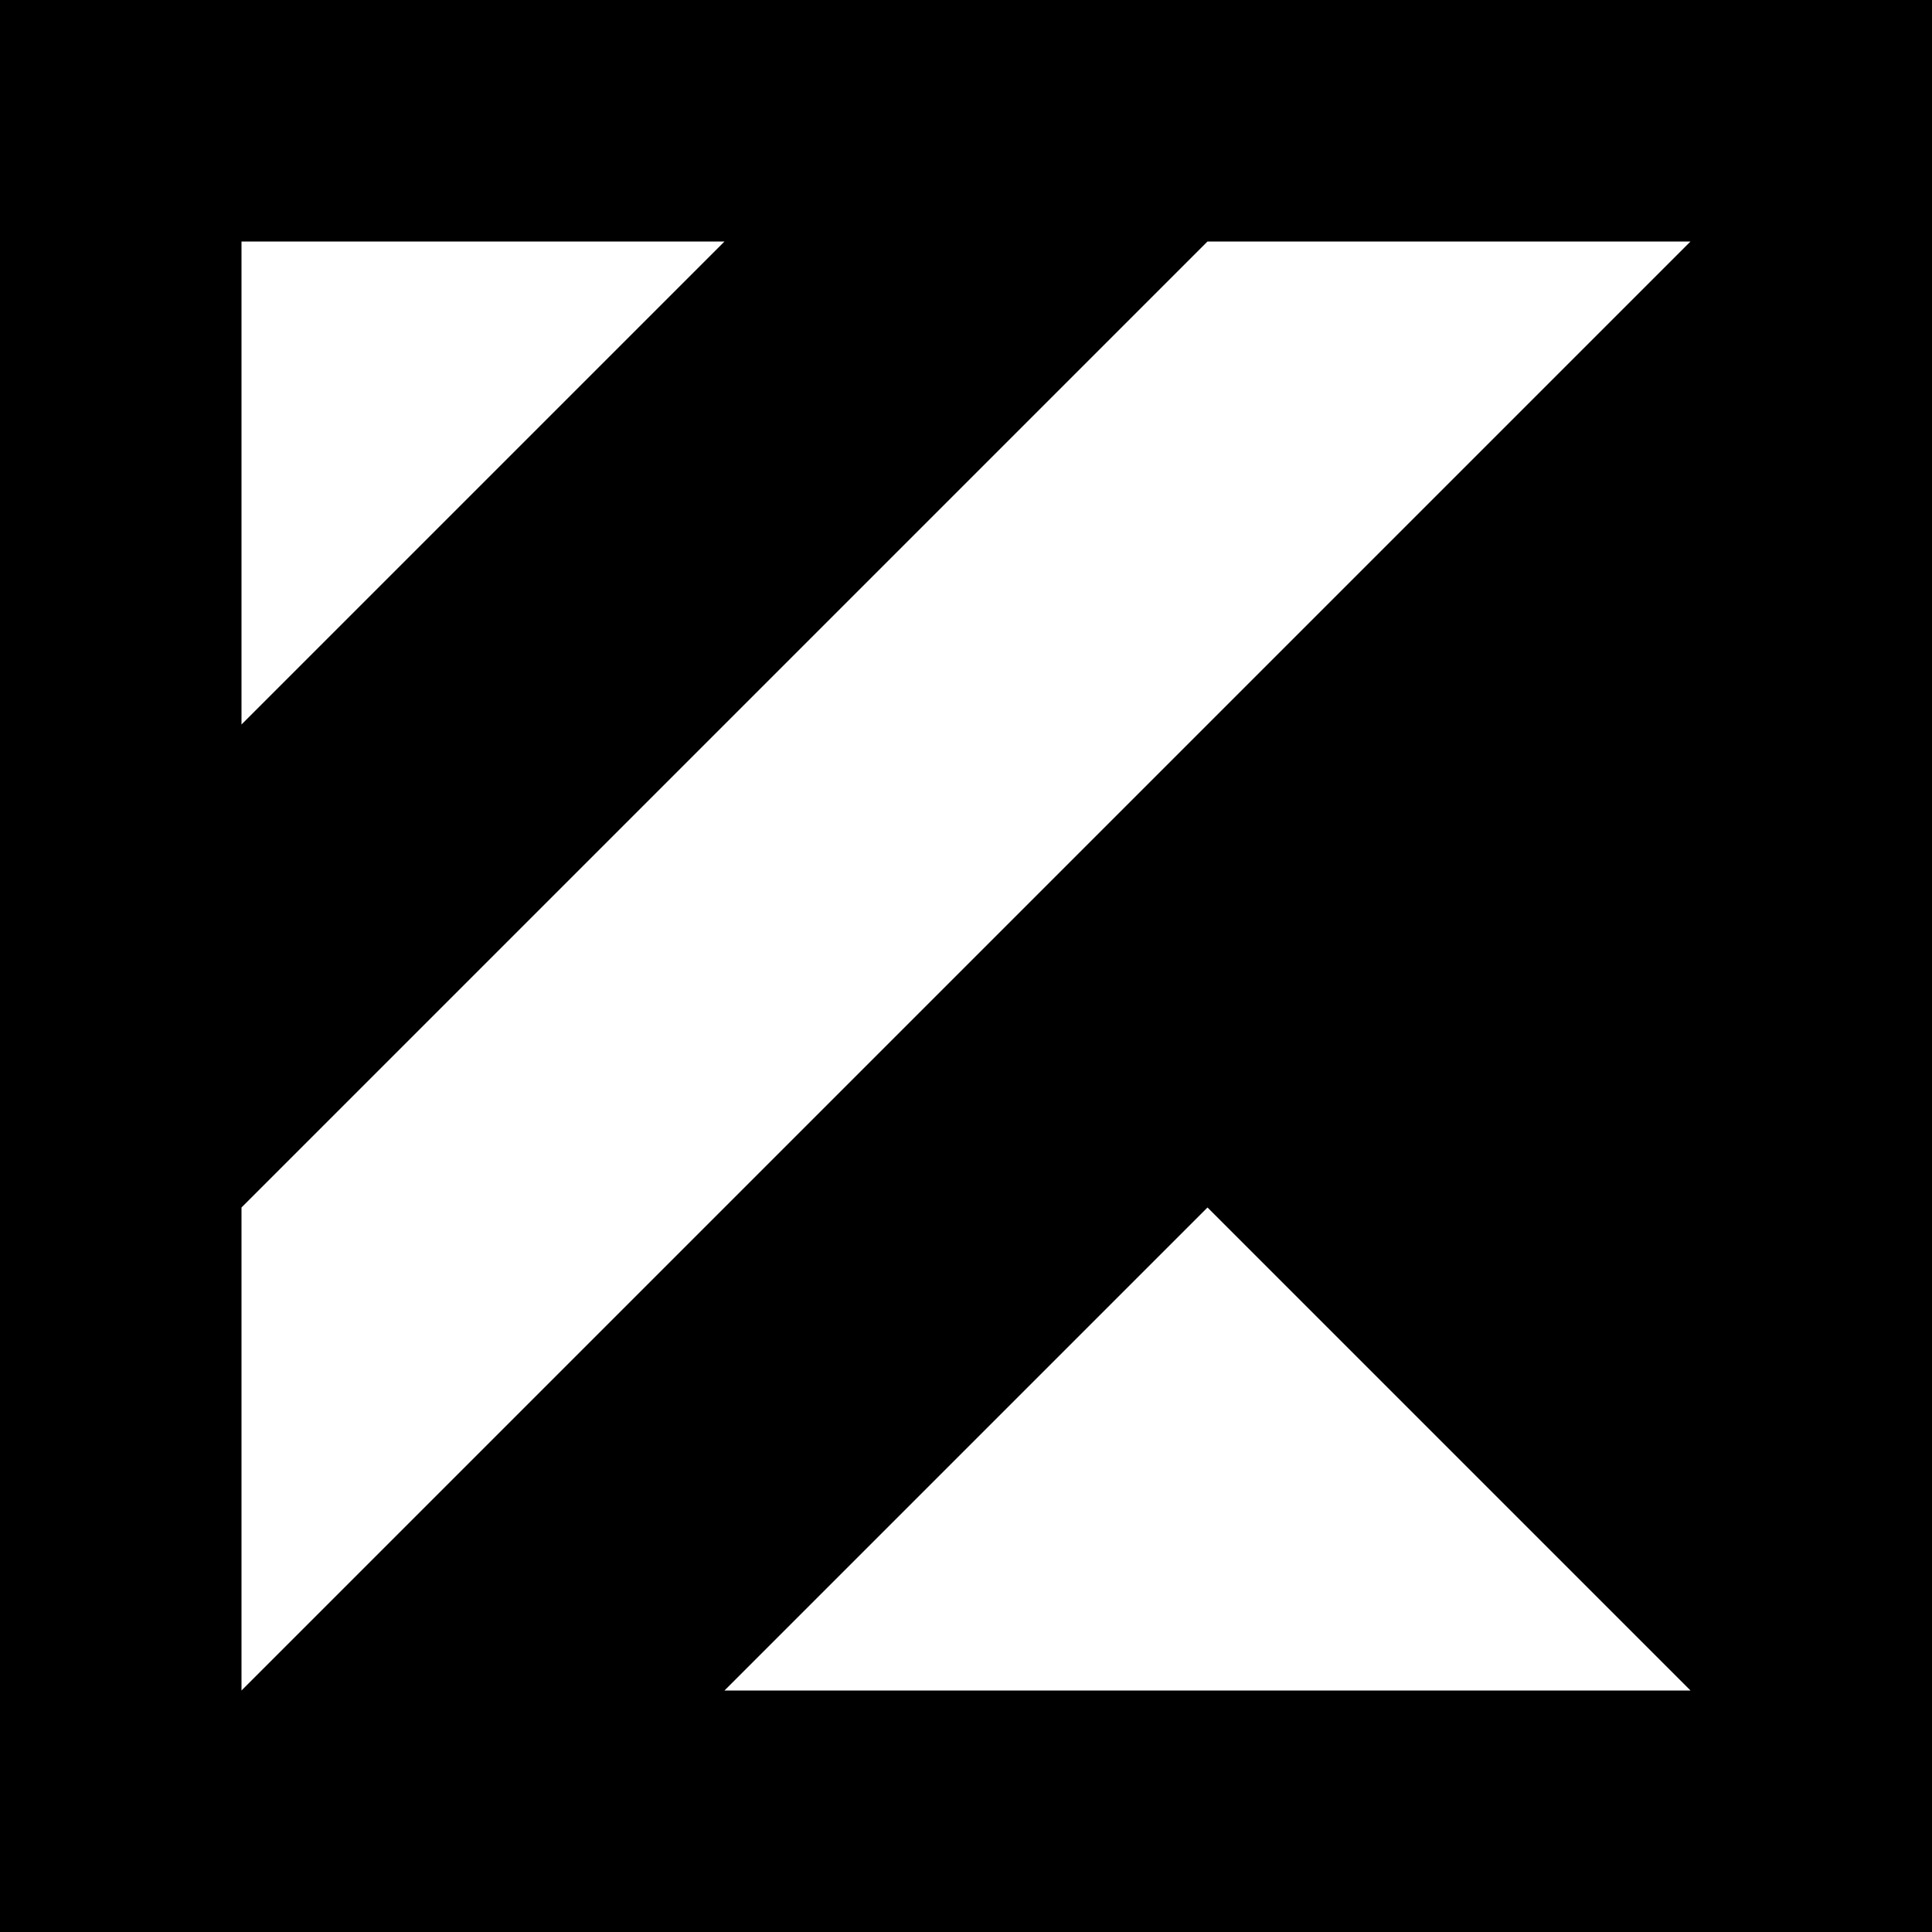
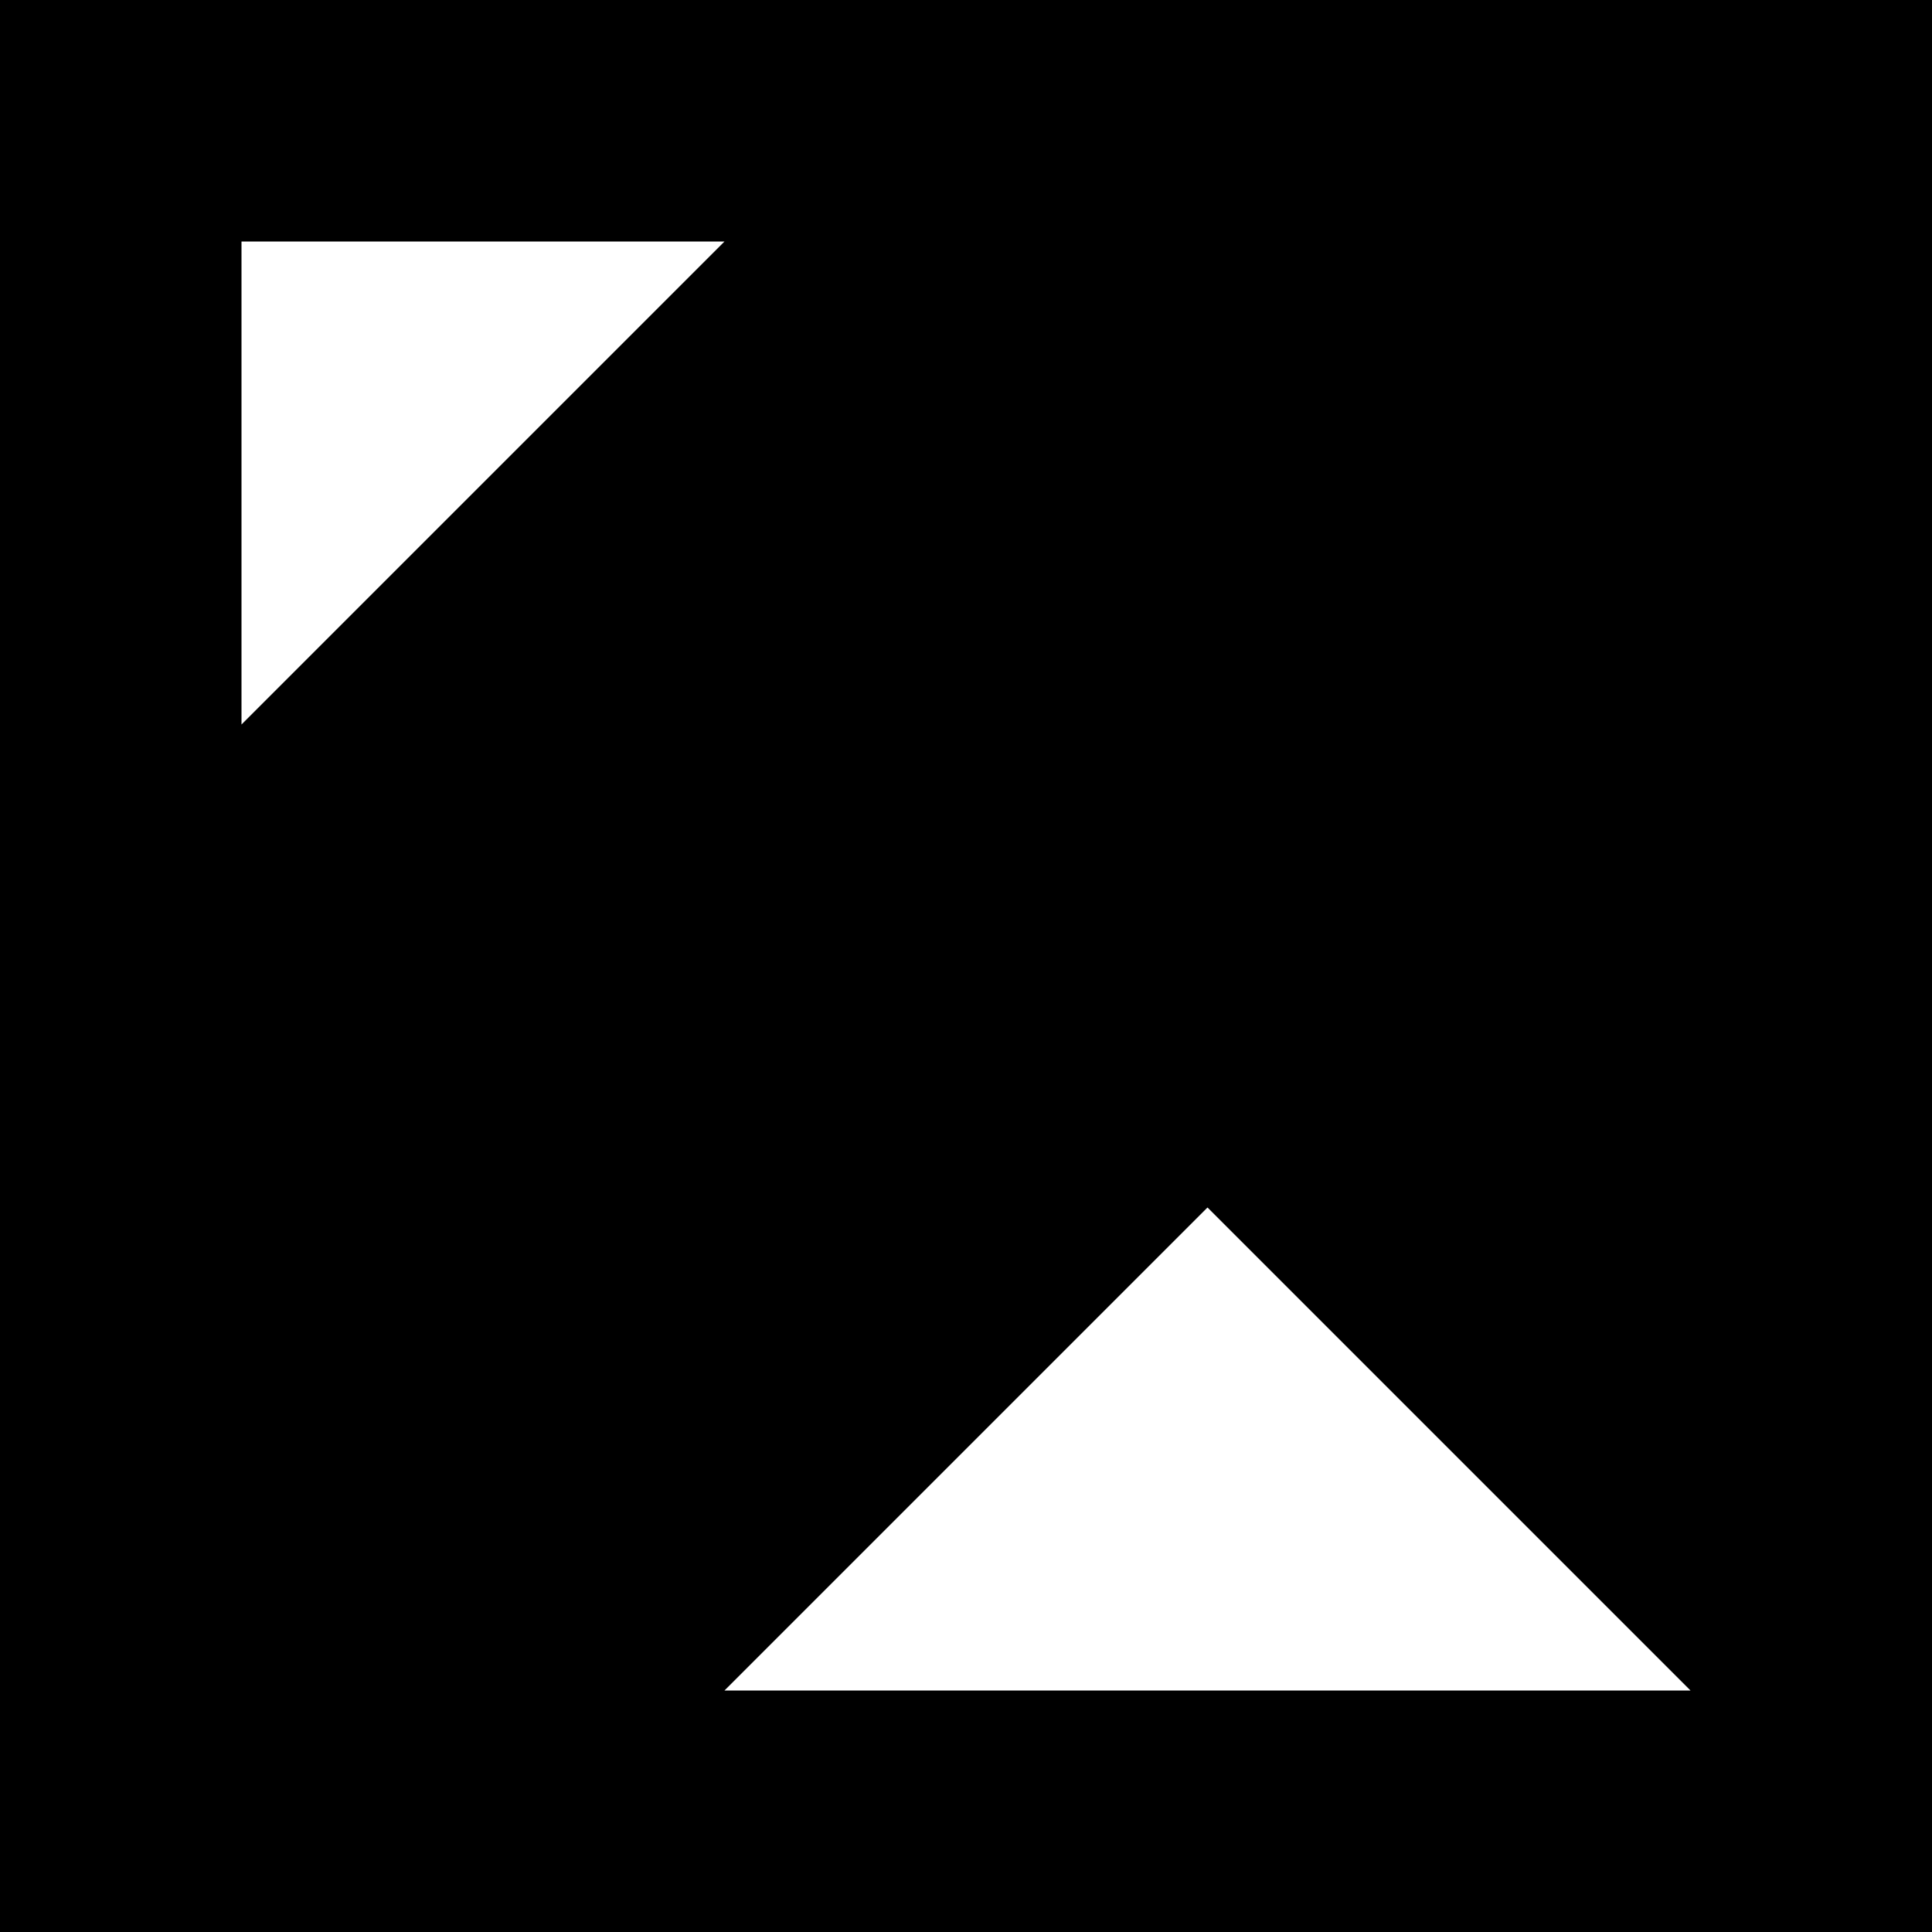
<svg xmlns="http://www.w3.org/2000/svg" width="32" height="32" viewBox="0 0 32 32" fill="none">
  <rect width="32" height="32" fill="#E53625" style="fill:#E53625;fill:color(display-p3 0.898 0.212 0.145);fill-opacity:1;" />
  <g clip-path="url(#clip0_89_1659)">
    <path d="M12 4L4 12V4H12Z" fill="white" style="fill:white;fill-opacity:1;" />
-     <path d="M20 4L4 20V28L28 4H20Z" fill="white" style="fill:white;fill-opacity:1;" />
    <path d="M28 28L20 20L12 28H28Z" fill="white" style="fill:white;fill-opacity:1;" />
  </g>
  <defs>
    <clipPath id="clip0_89_1659">
      <rect width="24" height="24" fill="white" style="fill:white;fill-opacity:1;" transform="translate(4 4)" />
    </clipPath>
  </defs>
</svg>